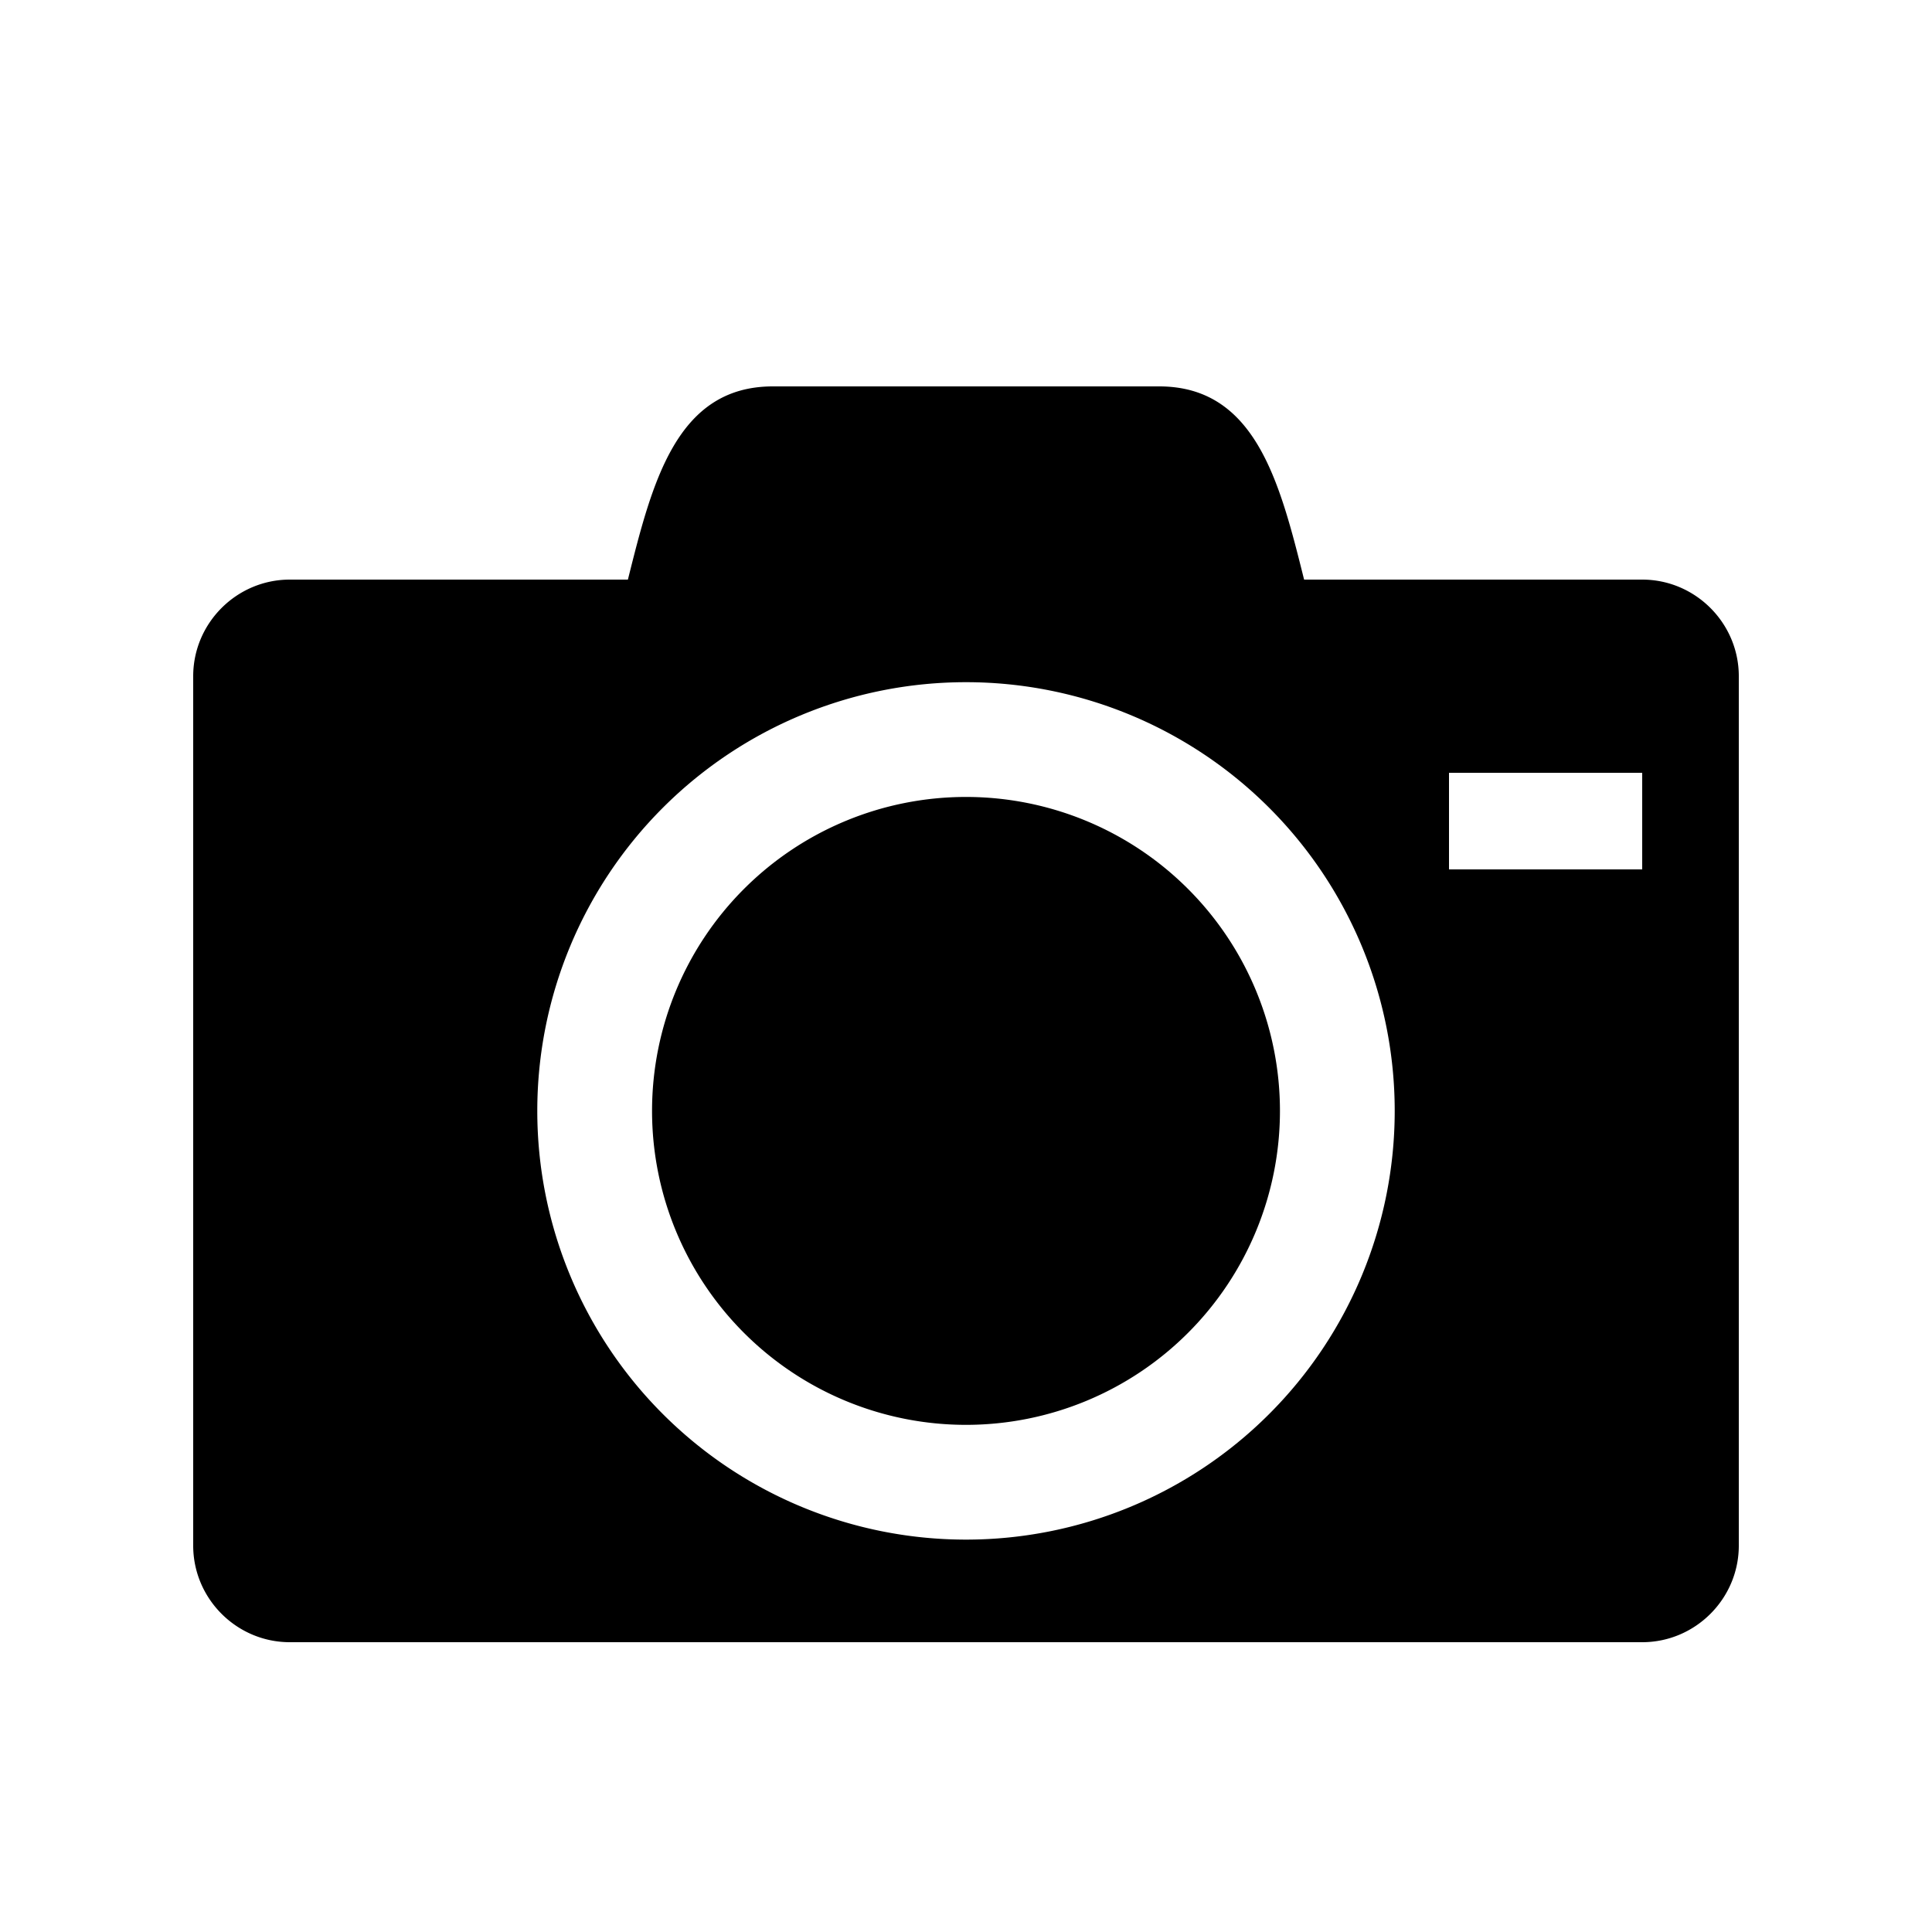
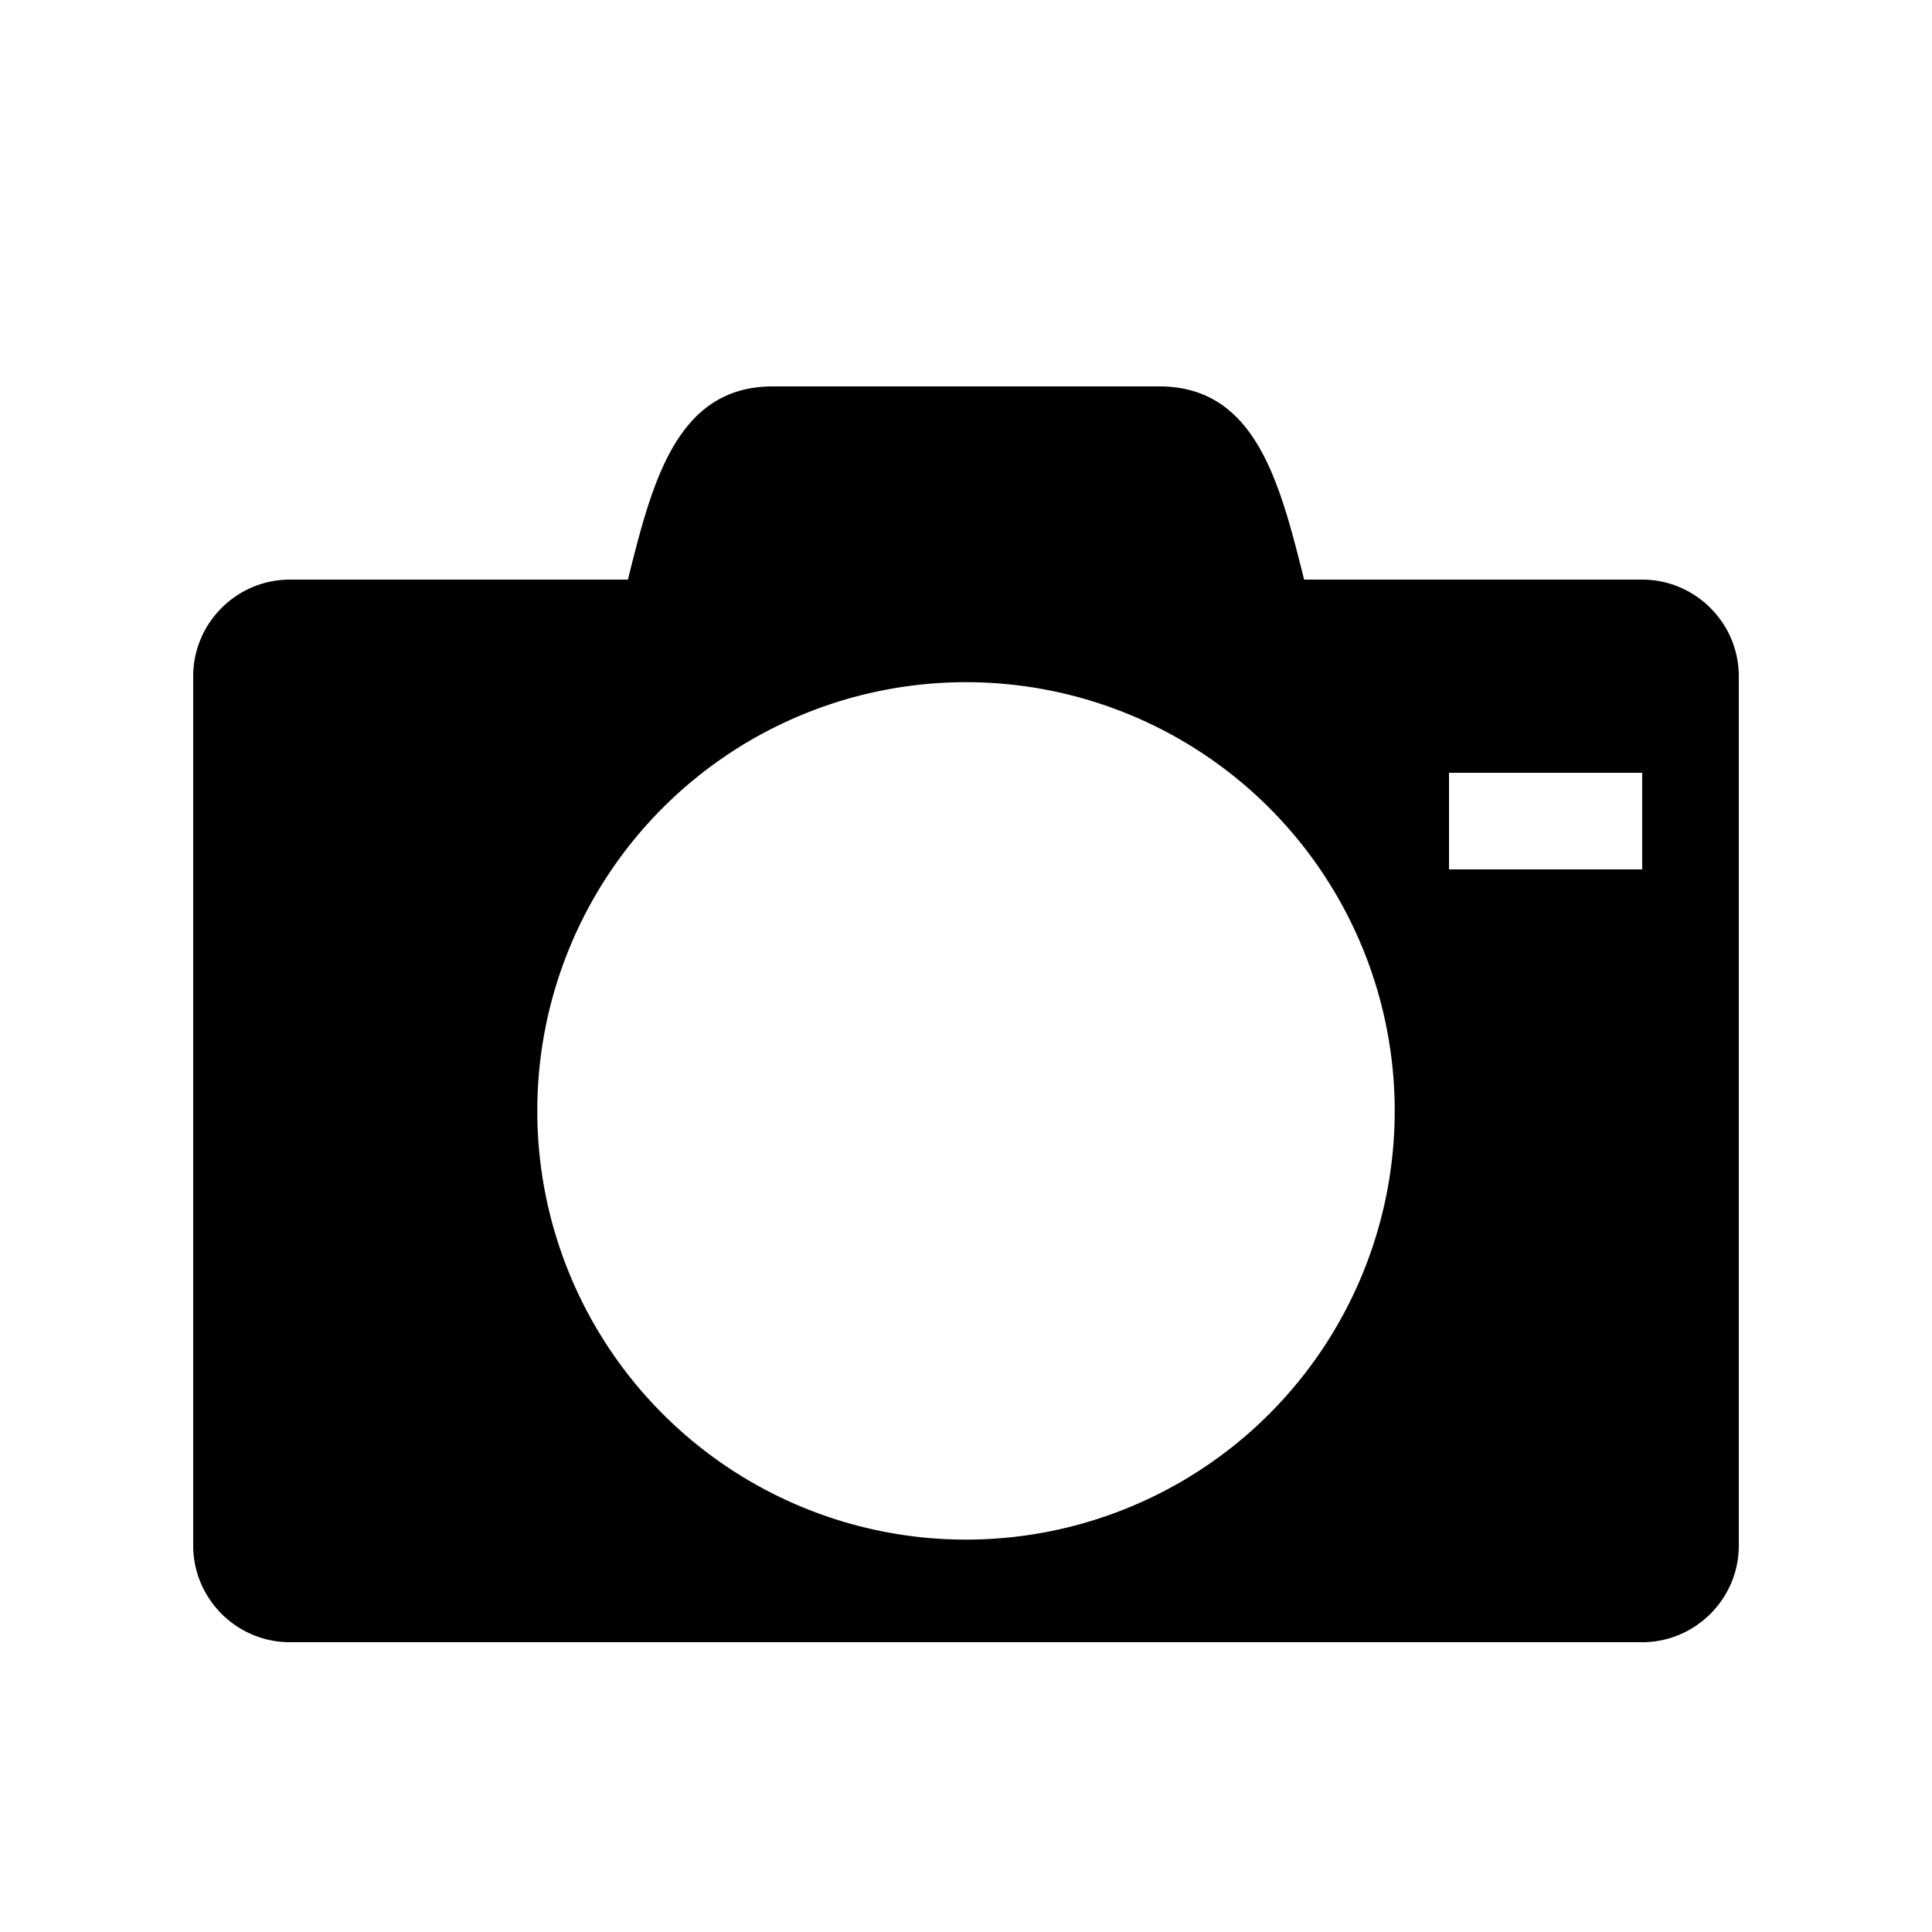
<svg xmlns="http://www.w3.org/2000/svg" version="1.1" width="100" height="100" viewBox="-2 -2 20 20">
-   <path d="M4.75 9.5a3.25 3.25 0 1 0 6.5 0 3.25 3.25 0 0 0-6.5 0zM15 4h-3.5c-.25-1-.5-2-1.5-2H6C5 2 4.75 3 4.5 4H1c-.55 0-1 .45-1 1v9c0 .55.45 1 1 1h14c.55 0 1-.45 1-1V5c0-.55-.45-1-1-1zm-7 9.938a4.438 4.438 0 1 1 0-8.876 4.438 4.438 0 0 1 0 8.876zM15 7h-2V6h2v1z" />
+   <path d="M4.75 9.5zM15 4h-3.5c-.25-1-.5-2-1.5-2H6C5 2 4.75 3 4.5 4H1c-.55 0-1 .45-1 1v9c0 .55.45 1 1 1h14c.55 0 1-.45 1-1V5c0-.55-.45-1-1-1zm-7 9.938a4.438 4.438 0 1 1 0-8.876 4.438 4.438 0 0 1 0 8.876zM15 7h-2V6h2v1z" />
</svg>